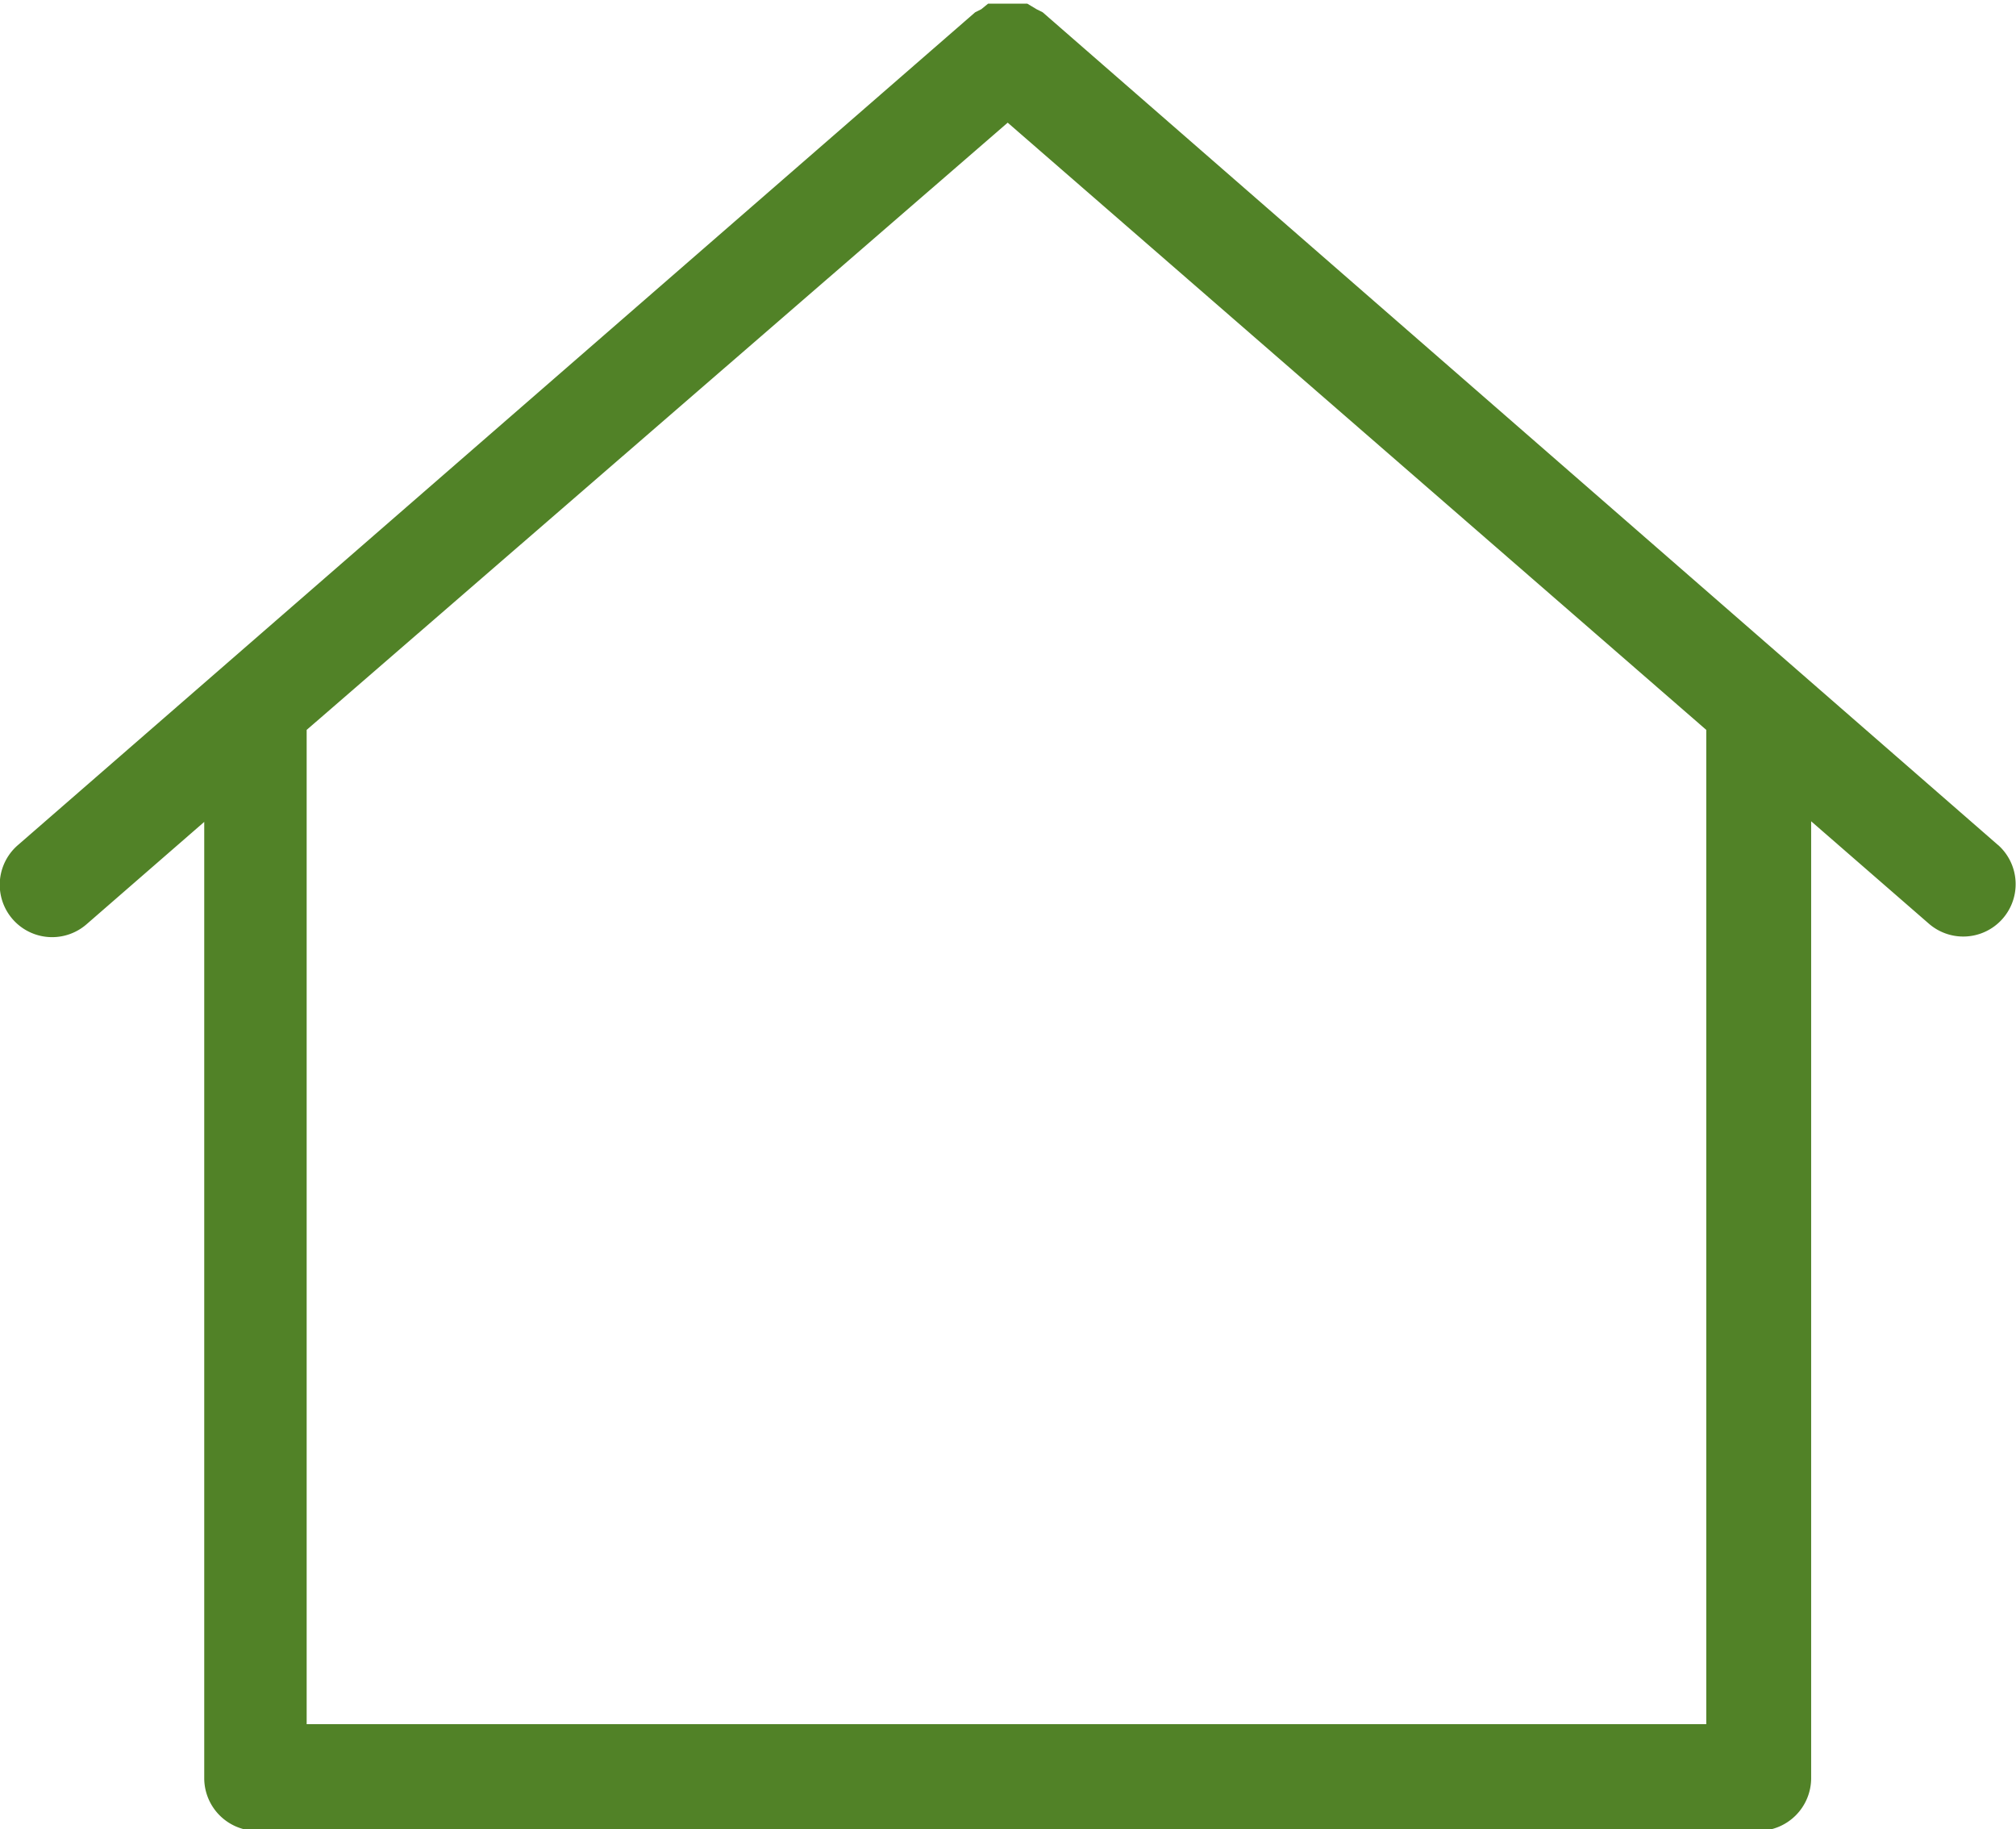
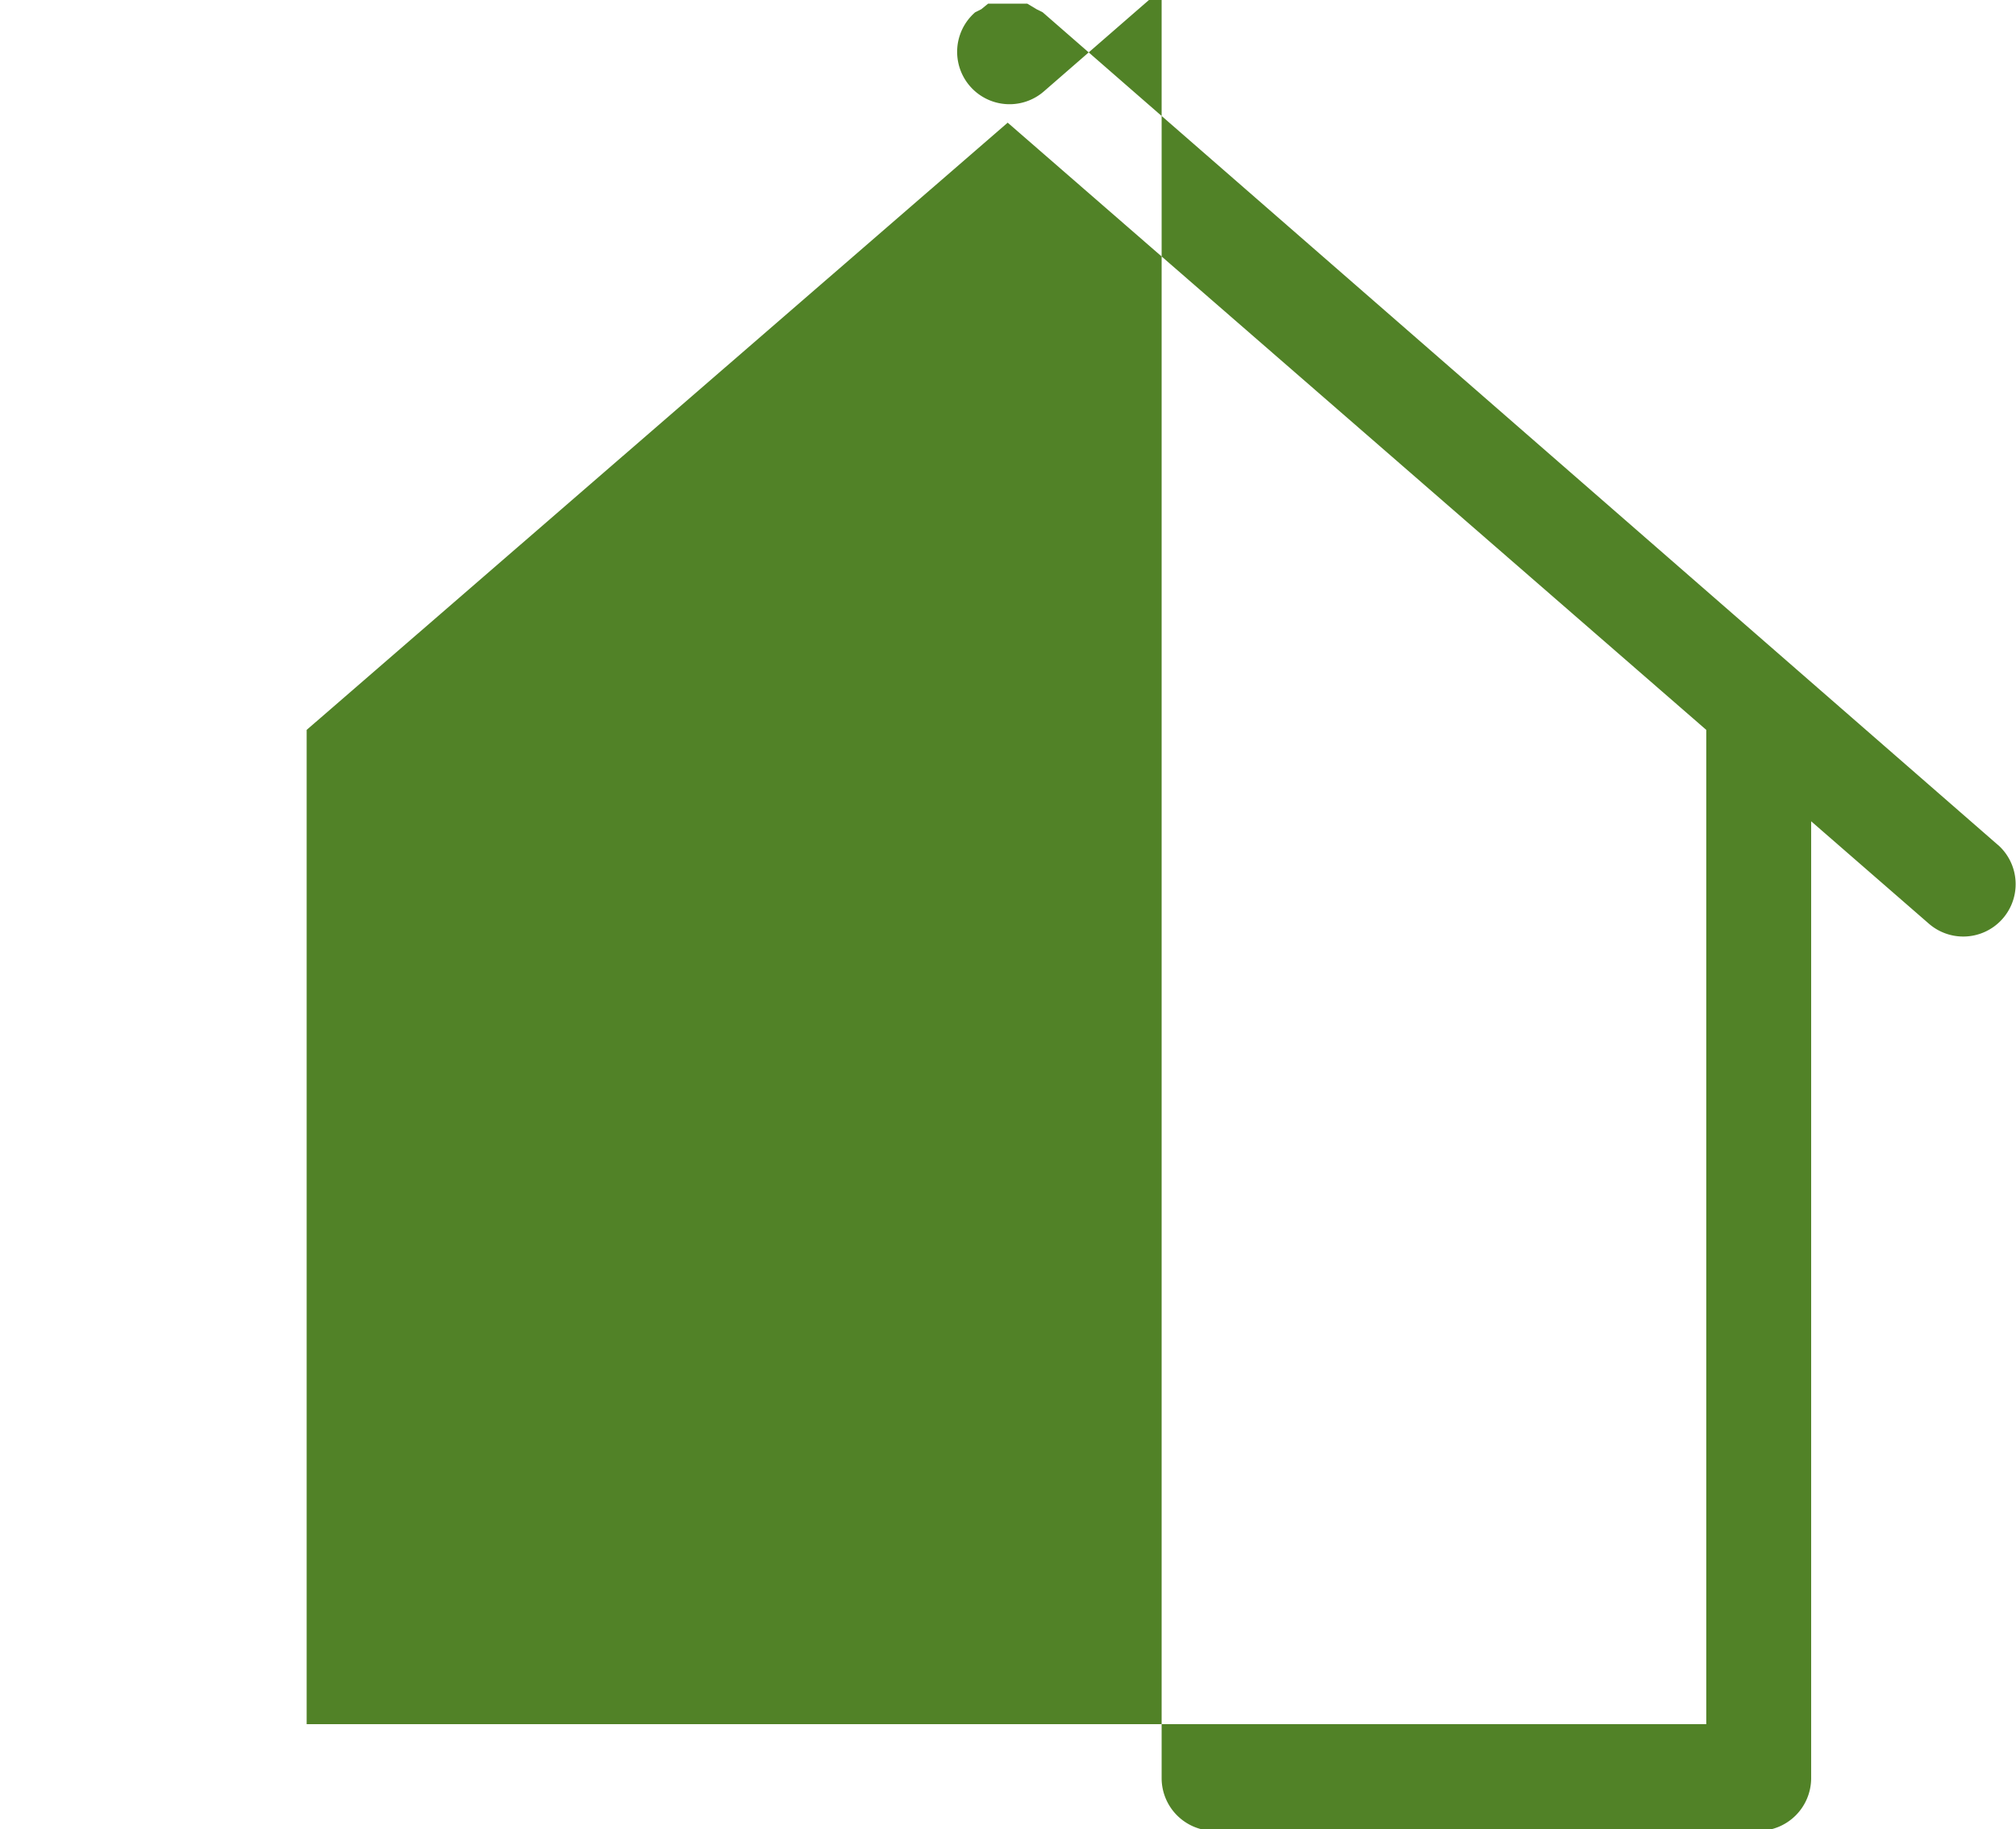
<svg xmlns="http://www.w3.org/2000/svg" viewBox="0 0 32.87 29.82">
  <defs>
    <style>.cls-1{fill:#518227;}</style>
  </defs>
  <title>Asset 1</title>
  <g id="Layer_2" data-name="Layer 2">
    <g id="learn_menu" data-name="learn menu">
-       <path class="cls-1" d="M32.58,13.78,17,.2,16.9.15,16.75.06l-.16,0-.16,0-.17,0-.15,0L16,.15l-.1.05L.29,13.78a.85.85,0,1,0,1.12,1.29l1.92-1.67V29a.86.86,0,0,0,.86.85H28.68a.86.86,0,0,0,.85-.85V13.39l1.92,1.67a.85.85,0,0,0,1.12-1.29ZM27.82,28.11H5V11.9L16.43,2,27.82,11.9Z" />
+       <path class="cls-1" d="M32.58,13.78,17,.2,16.9.15,16.75.06l-.16,0-.16,0-.17,0-.15,0L16,.15l-.1.05a.85.85,0,1,0,1.12,1.29l1.92-1.67V29a.86.86,0,0,0,.86.85H28.68a.86.86,0,0,0,.85-.85V13.39l1.92,1.67a.85.85,0,0,0,1.12-1.29ZM27.82,28.11H5V11.9L16.43,2,27.82,11.9Z" />
    </g>
  </g>
</svg>